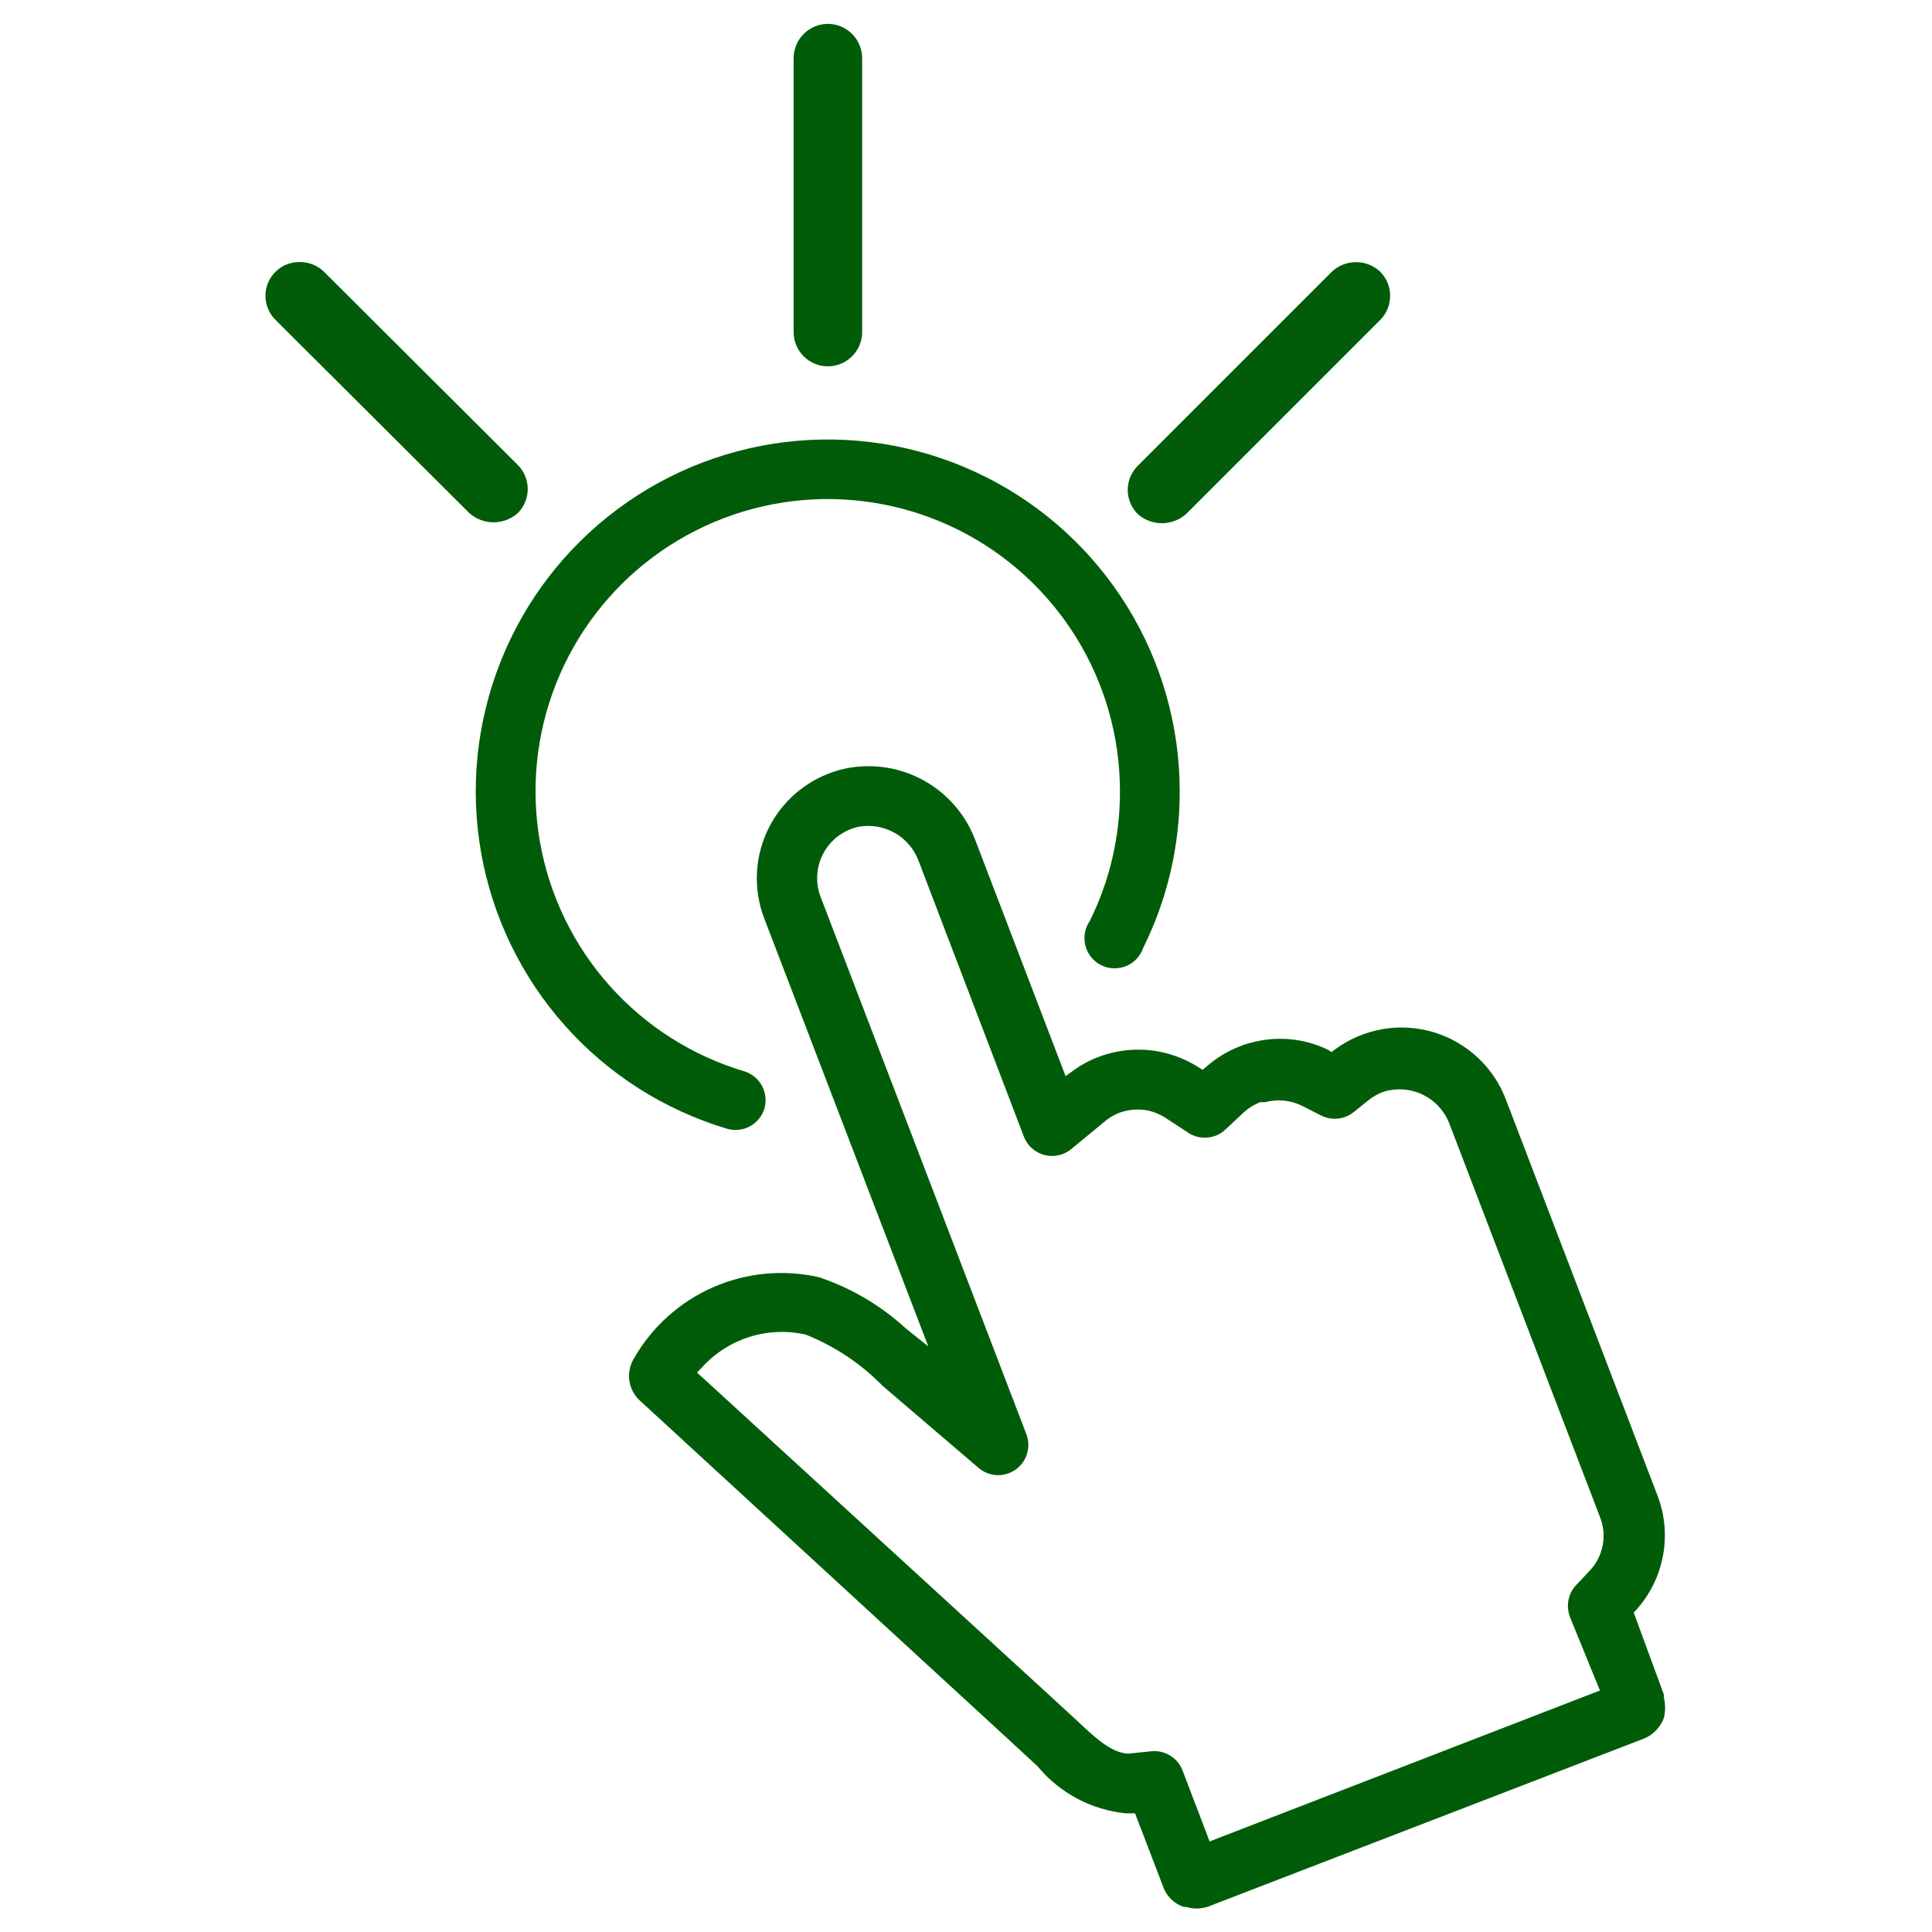
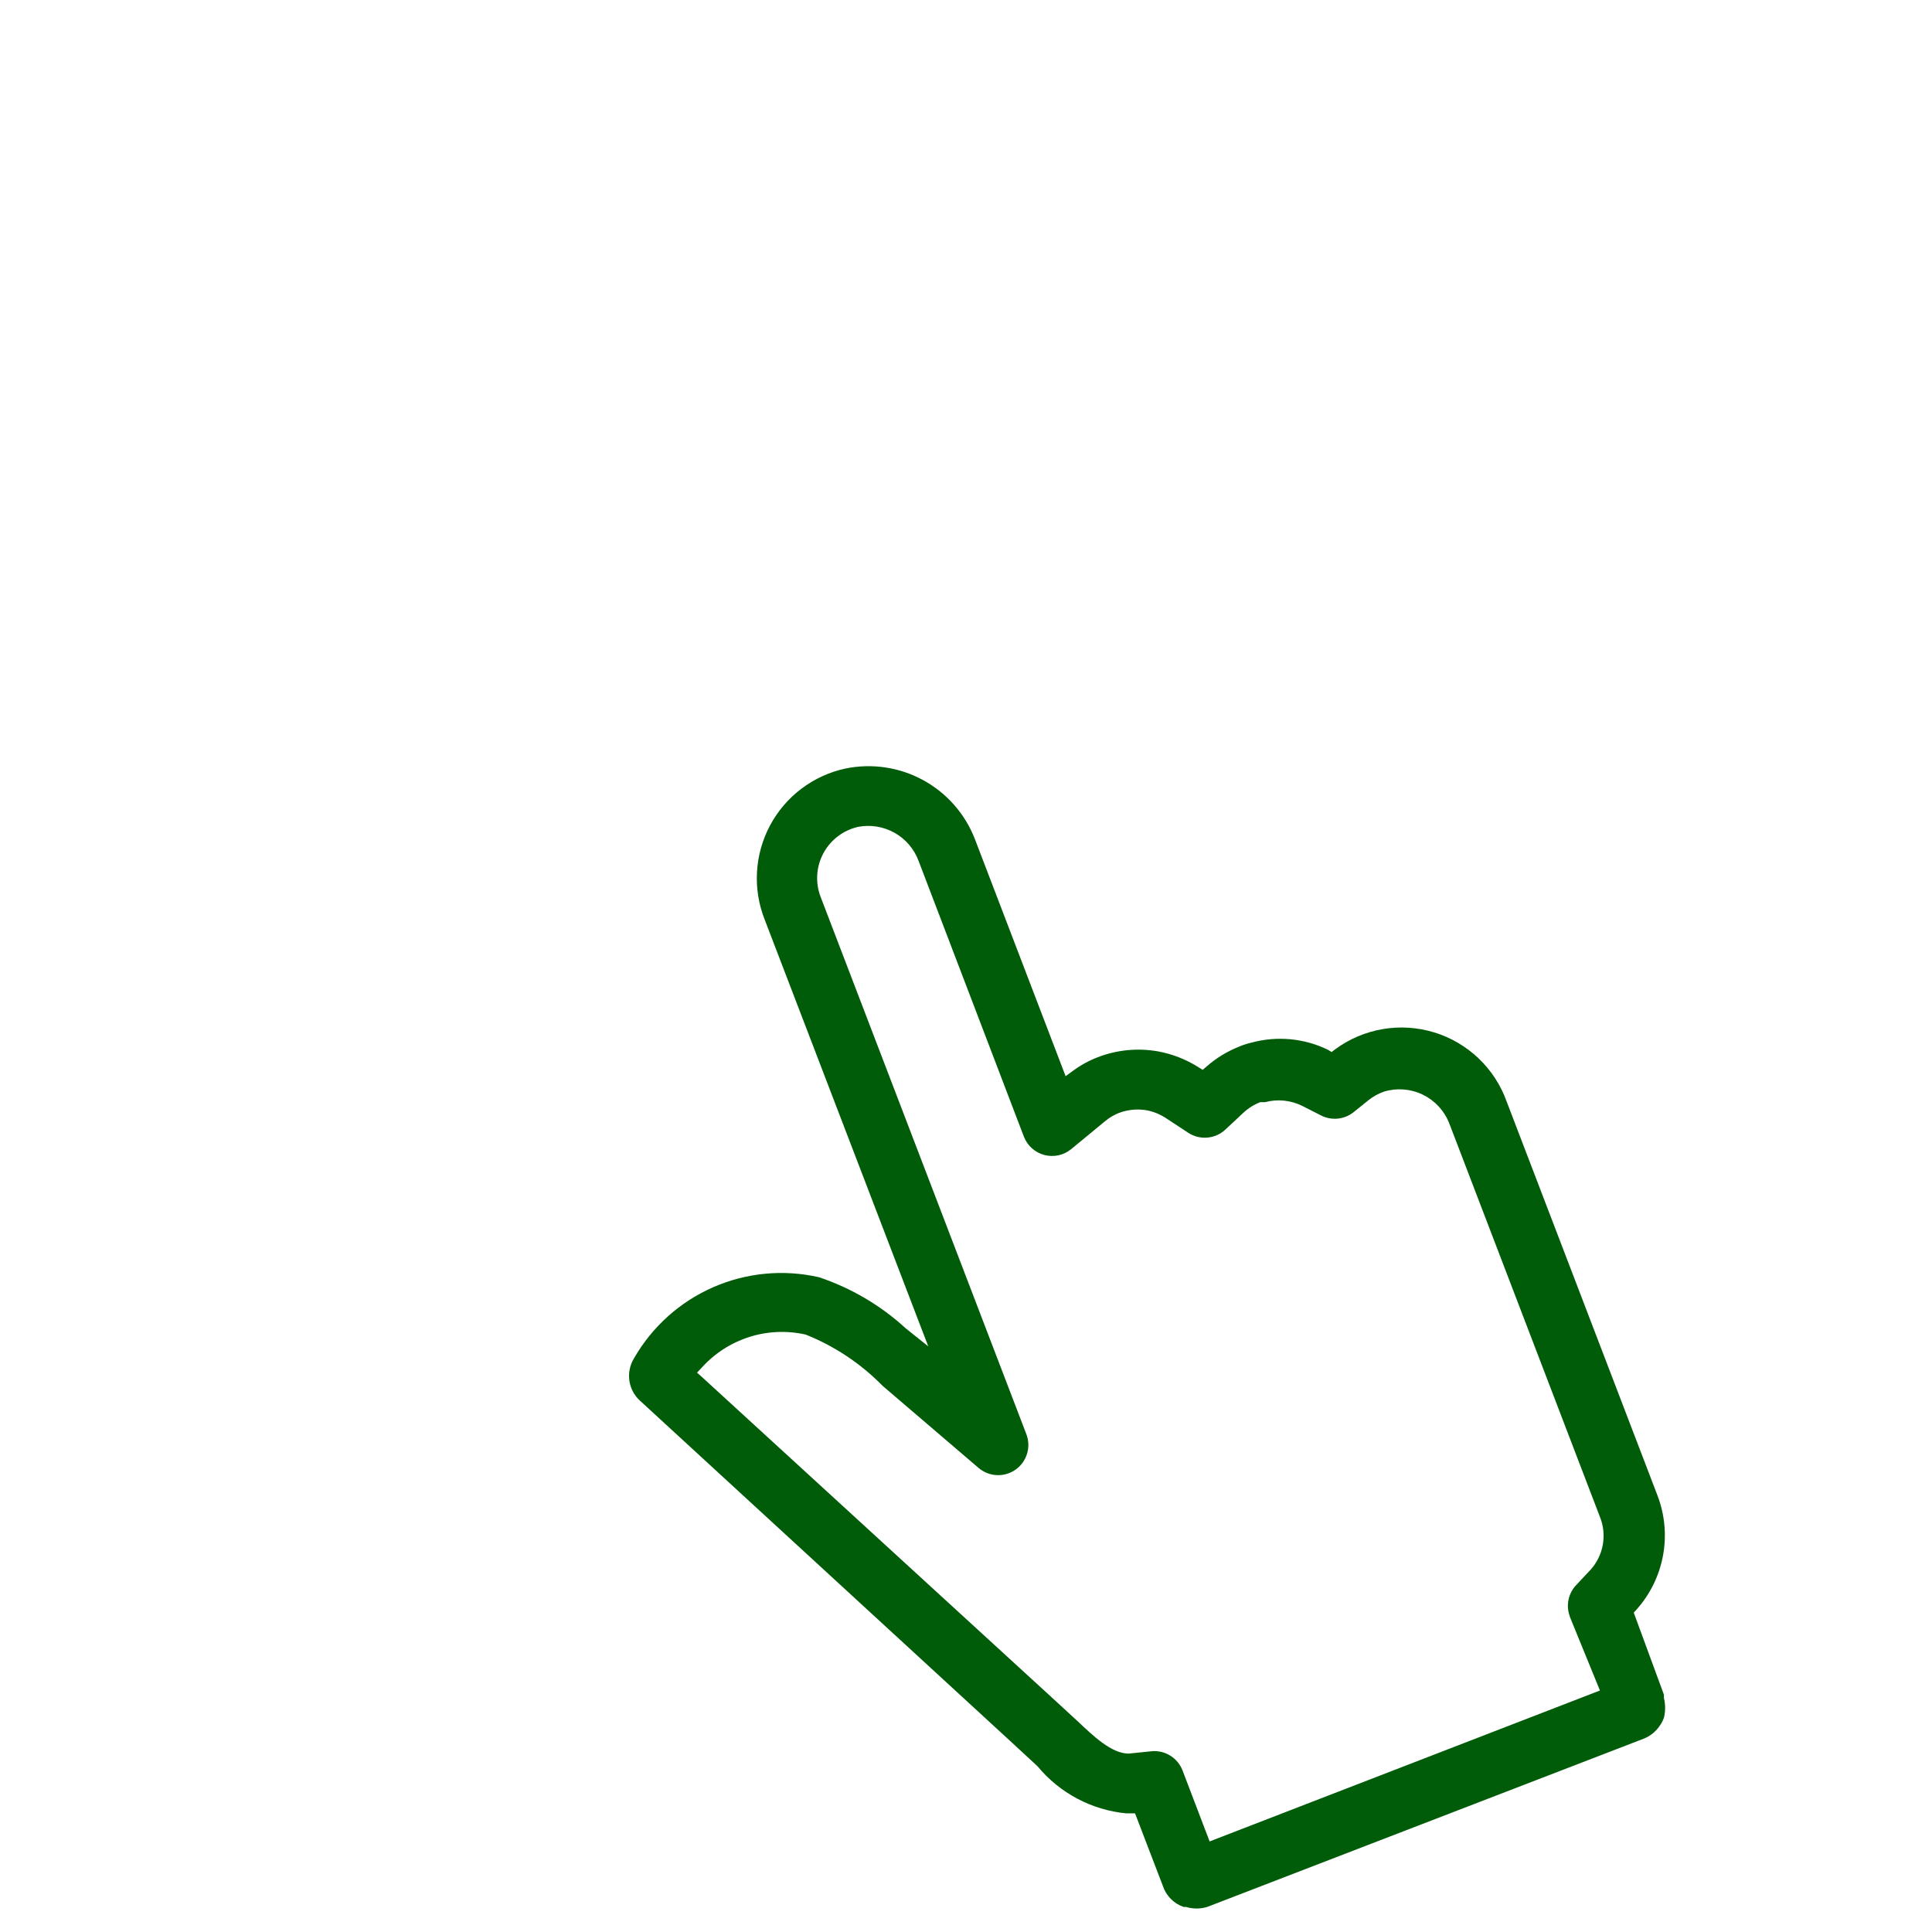
<svg xmlns="http://www.w3.org/2000/svg" width="512" height="512" viewBox="0 0 512 512" fill="none">
  <path d="M440 457.12C440.404 456.526 440.727 455.88 440.96 455.2C441.377 453.492 441.377 451.708 440.96 450V449.12L432.96 427.36L433.76 426.48C437.339 422.448 439.745 417.513 440.719 412.211C441.692 406.908 441.194 401.44 439.28 396.4L399.28 291.92C397.724 287.575 395.173 283.654 391.832 280.47C388.491 277.287 384.452 274.928 380.037 273.584C375.622 272.239 370.954 271.945 366.405 272.726C361.856 273.507 357.553 275.34 353.84 278.08L352.88 278.8L352 278.24C345.661 275.135 338.406 274.453 331.6 276.32C330.504 276.569 329.432 276.917 328.4 277.36C325.272 278.595 322.377 280.353 319.84 282.56L318.72 283.52L317.44 282.72C314.233 280.715 310.678 279.331 306.96 278.64C301.588 277.67 296.053 278.196 290.96 280.16C288.653 281.041 286.474 282.225 284.48 283.68L282.4 285.2L258.4 222.48C255.833 215.771 250.962 210.196 244.659 206.751C238.355 203.306 231.032 202.218 224 203.68C219.785 204.597 215.82 206.418 212.379 209.019C208.938 211.62 206.104 214.937 204.072 218.742C202.041 222.547 200.86 226.747 200.613 231.053C200.365 235.359 201.057 239.668 202.64 243.68L246 356.8L240 352C233.38 345.933 225.557 341.326 217.04 338.48C207.638 336.334 197.796 337.267 188.966 341.142C180.136 345.017 172.785 351.628 168 360C166.934 361.745 166.503 363.805 166.78 365.831C167.057 367.857 168.025 369.725 169.52 371.12L267.6 461.28L274.96 468.08C280.835 475.193 289.295 479.682 298.48 480.56H300.8L308.16 499.76C308.582 501.058 309.301 502.239 310.259 503.211C311.217 504.183 312.388 504.919 313.68 505.36H314.32C316.145 505.912 318.094 505.912 319.92 505.36L435.52 460.8C437.368 460.083 438.938 458.794 440 457.12ZM416 428.4L424 448L320.56 488L313.36 469.12C312.735 467.539 311.622 466.198 310.184 465.292C308.745 464.386 307.056 463.961 305.36 464.08L299.12 464.72C294.56 464.72 289.76 460.08 285.52 456.08L278.56 449.68L186.24 365.12L184.72 363.76L186.08 362.32C189.48 358.581 193.811 355.811 198.632 354.293C203.453 352.775 208.59 352.563 213.52 353.68C221.192 356.744 228.14 361.377 233.92 367.28L259.36 389.04C260.714 390.186 262.411 390.848 264.184 390.924C265.957 390.999 267.704 390.484 269.151 389.458C270.599 388.432 271.664 386.954 272.18 385.256C272.695 383.559 272.632 381.738 272 380.08L217.44 237.6C216.739 235.735 216.447 233.742 216.583 231.755C216.719 229.768 217.28 227.833 218.228 226.081C219.176 224.329 220.489 222.802 222.078 221.601C223.667 220.4 225.496 219.554 227.44 219.12C230.745 218.494 234.164 219.059 237.093 220.714C240.022 222.368 242.27 225.006 243.44 228.16L271.36 301.28C271.821 302.449 272.55 303.493 273.49 304.328C274.43 305.162 275.553 305.763 276.768 306.083C277.984 306.402 279.257 306.431 280.486 306.166C281.714 305.902 282.863 305.351 283.84 304.56L292.96 297.04C294.019 296.17 295.206 295.469 296.48 294.96C298.85 294.058 301.42 293.809 303.92 294.24C305.874 294.629 307.726 295.419 309.36 296.56L314.96 300.24C316.437 301.187 318.186 301.622 319.935 301.477C321.684 301.333 323.337 300.617 324.64 299.44L329.52 294.88C330.82 293.669 332.341 292.719 334 292.08H335.28C338.602 291.197 342.133 291.567 345.2 293.12L350.08 295.6C351.435 296.295 352.96 296.589 354.476 296.448C355.993 296.306 357.437 295.734 358.64 294.8L362.72 291.52C363.944 290.55 365.323 289.792 366.8 289.28C370.178 288.264 373.813 288.546 376.995 290.07C380.176 291.594 382.674 294.251 384 297.52L424 402C424.937 404.332 425.201 406.88 424.762 409.355C424.324 411.83 423.201 414.132 421.52 416L417.84 419.92C416.765 421 416.021 422.364 415.695 423.852C415.369 425.34 415.475 426.89 416 428.32V428.4Z" fill="#015C09" />
-   <path d="M312.64 209.76C312.642 192.463 307.835 175.506 298.755 160.784C289.675 146.061 276.681 134.154 261.224 126.391C245.766 118.628 228.455 115.316 211.224 116.824C193.993 118.333 177.521 124.603 163.648 134.934C149.775 145.265 139.047 159.249 132.664 175.326C126.281 191.402 124.493 208.936 127.501 225.97C130.509 243.003 138.194 258.865 149.697 271.783C161.199 284.7 176.068 294.165 192.64 299.12C194.655 299.721 196.827 299.503 198.683 298.515C200.54 297.527 201.932 295.847 202.56 293.84C203.16 291.824 202.943 289.653 201.955 287.797C200.967 285.94 199.287 284.548 197.28 283.92C183.509 279.824 171.15 271.978 161.584 261.259C152.018 250.54 145.622 237.372 143.111 223.226C140.601 209.08 142.075 194.515 147.369 181.159C152.663 167.803 161.568 156.184 173.088 147.599C184.608 139.015 198.289 133.804 212.601 132.55C226.913 131.296 241.291 134.048 254.129 140.498C266.966 146.949 277.756 156.843 285.292 169.075C292.827 181.306 296.812 195.393 296.8 209.76C296.824 221.665 294.085 233.413 288.8 244.08C288.151 245.021 287.712 246.091 287.512 247.216C287.311 248.342 287.354 249.497 287.638 250.604C287.922 251.712 288.44 252.745 289.156 253.636C289.873 254.526 290.773 255.253 291.794 255.766C292.815 256.28 293.935 256.568 295.077 256.613C296.219 256.657 297.358 256.456 298.416 256.024C299.474 255.591 300.427 254.936 301.211 254.104C301.995 253.272 302.591 252.282 302.96 251.2C309.35 238.322 312.664 224.136 312.64 209.76ZM219.36 6.32C216.969 6.341 214.682 7.3 212.991 8.991C211.3 10.682 210.341 12.969 210.32 15.36V88C210.32 90.408 211.277 92.718 212.979 94.421C214.682 96.123 216.992 97.08 219.4 97.08C221.808 97.08 224.118 96.123 225.82 94.421C227.523 92.718 228.48 90.408 228.48 88V15.36C228.459 12.955 227.489 10.656 225.781 8.963C224.073 7.27 221.765 6.32 219.36 6.32ZM368.4 78.4C368.402 77.212 368.17 76.035 367.717 74.937C367.264 73.839 366.599 72.841 365.76 72C364.025 70.375 361.737 69.47 359.36 69.47C356.983 69.47 354.695 70.375 352.96 72L301.52 123.44C300.678 124.28 300.01 125.277 299.555 126.376C299.099 127.474 298.864 128.651 298.864 129.84C298.864 131.029 299.099 132.206 299.555 133.305C300.01 134.403 300.678 135.4 301.52 136.24C303.288 137.798 305.563 138.658 307.92 138.658C310.276 138.658 312.552 137.798 314.32 136.24L365.76 84.8C366.599 83.959 367.264 82.961 367.717 81.863C368.17 80.765 368.402 79.588 368.4 78.4ZM85.84 72C84.124 70.342 81.826 69.423 79.44 69.44C77.649 69.414 75.891 69.925 74.394 70.908C72.896 71.891 71.728 73.3 71.039 74.953C70.35 76.606 70.172 78.428 70.529 80.183C70.886 81.939 71.76 83.547 73.04 84.8L124.4 136C126.168 137.558 128.443 138.418 130.8 138.418C133.156 138.418 135.432 137.558 137.2 136C138.042 135.16 138.709 134.163 139.165 133.065C139.621 131.966 139.855 130.789 139.855 129.6C139.855 128.411 139.621 127.234 139.165 126.136C138.709 125.037 138.042 124.04 137.2 123.2L85.84 72Z" fill="#015C09" />
</svg>